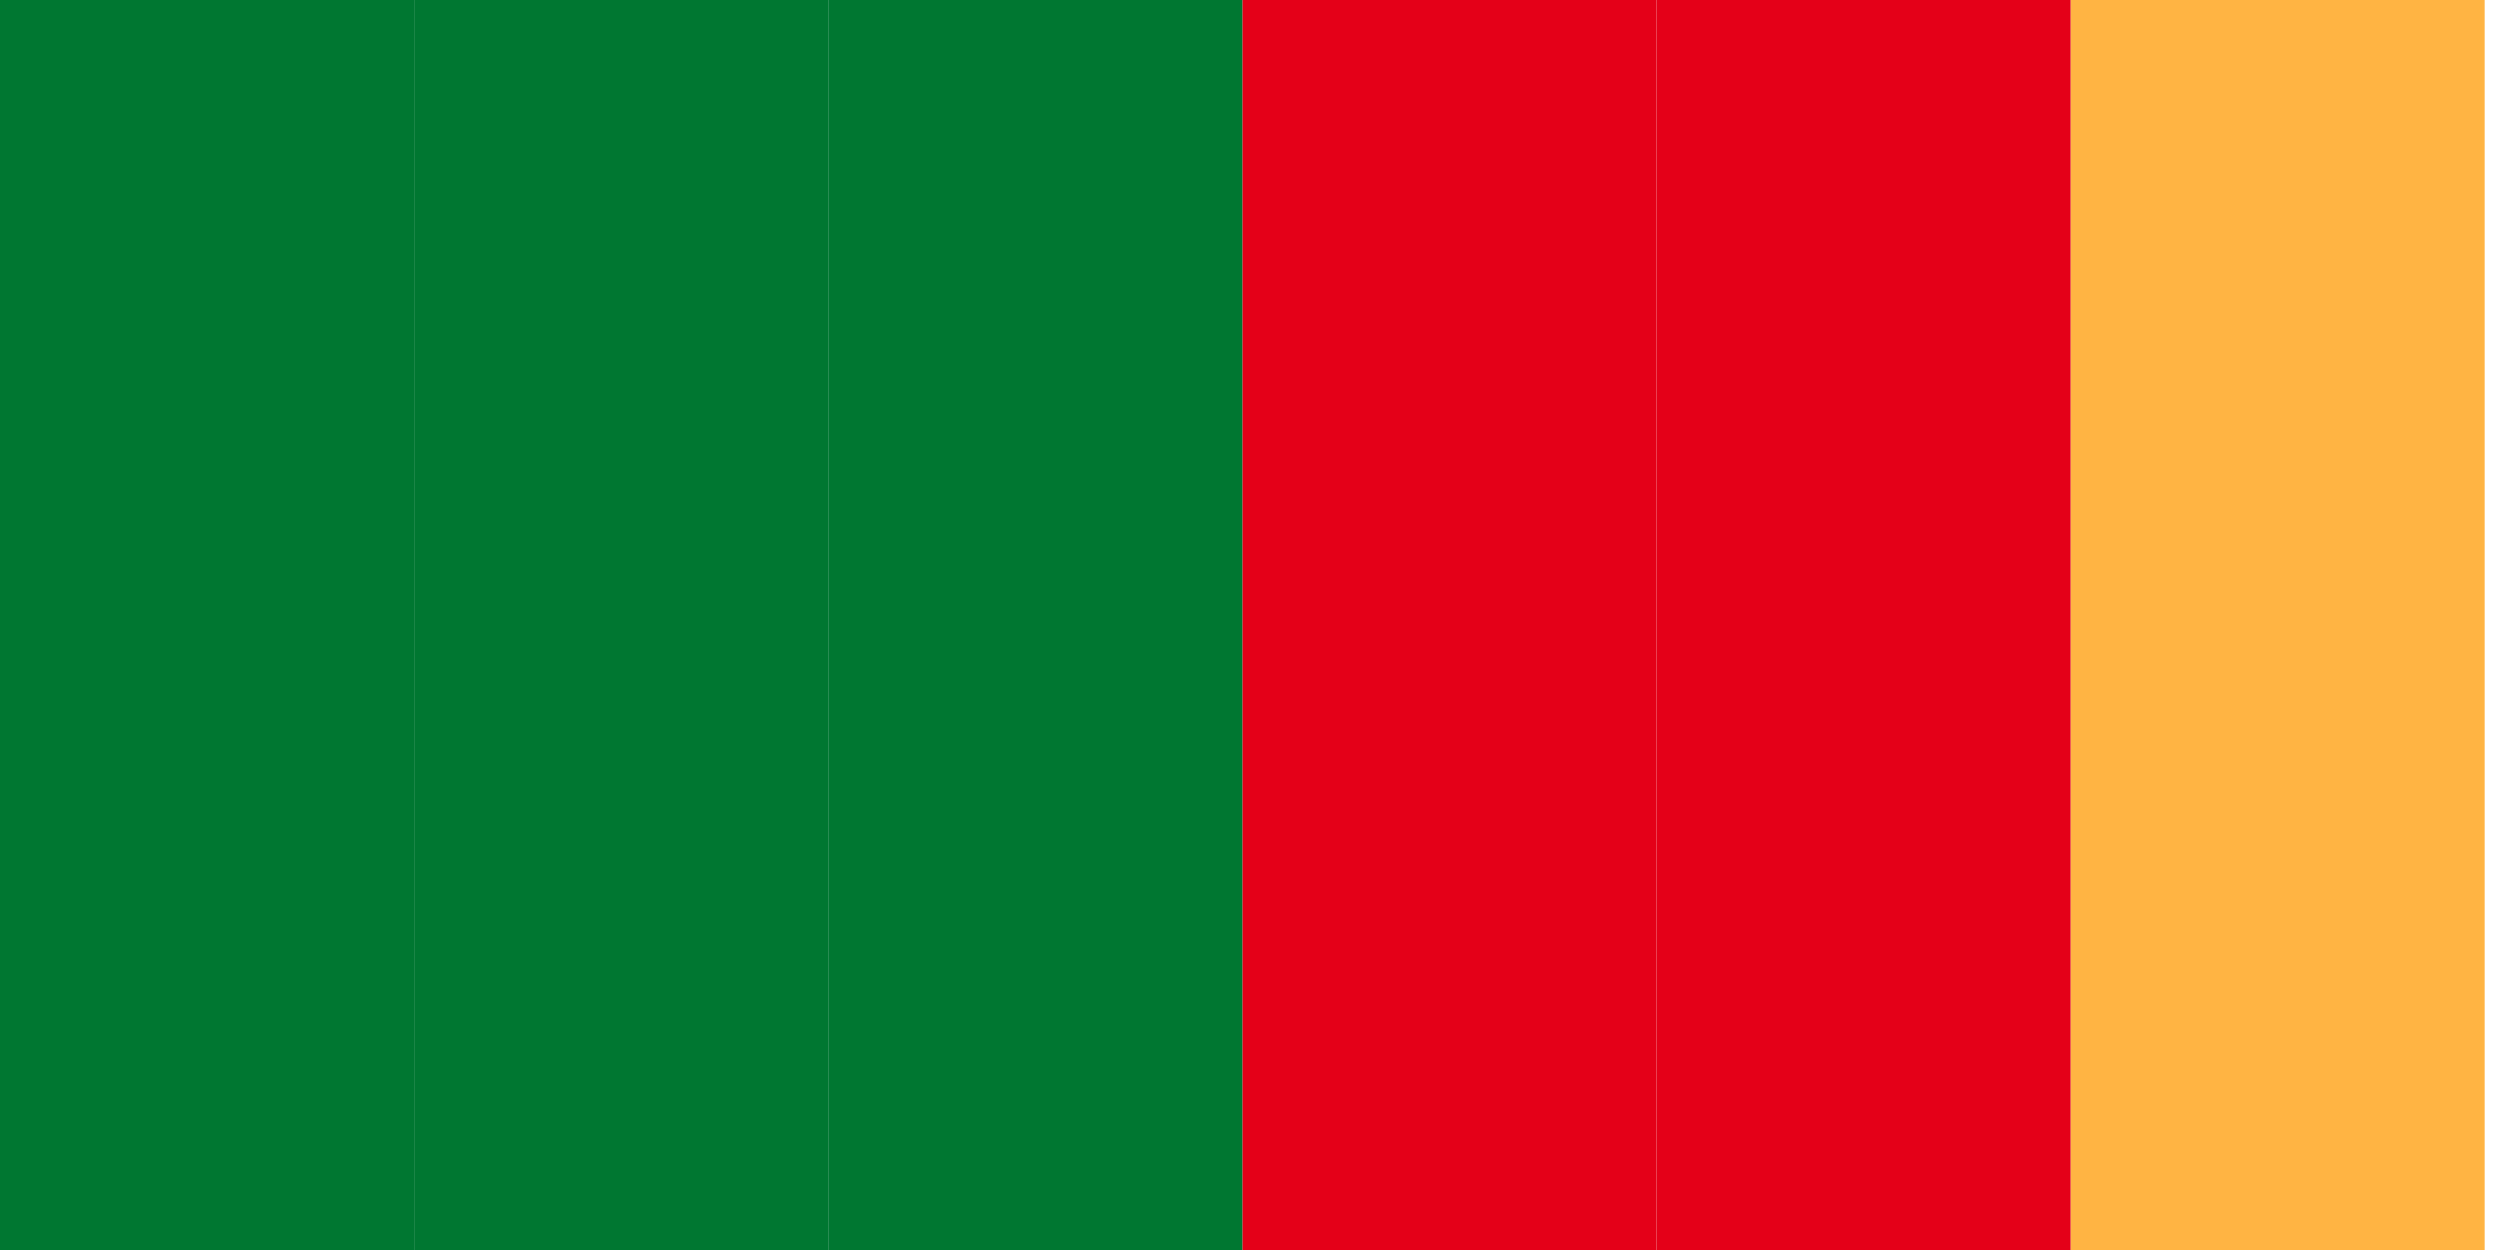
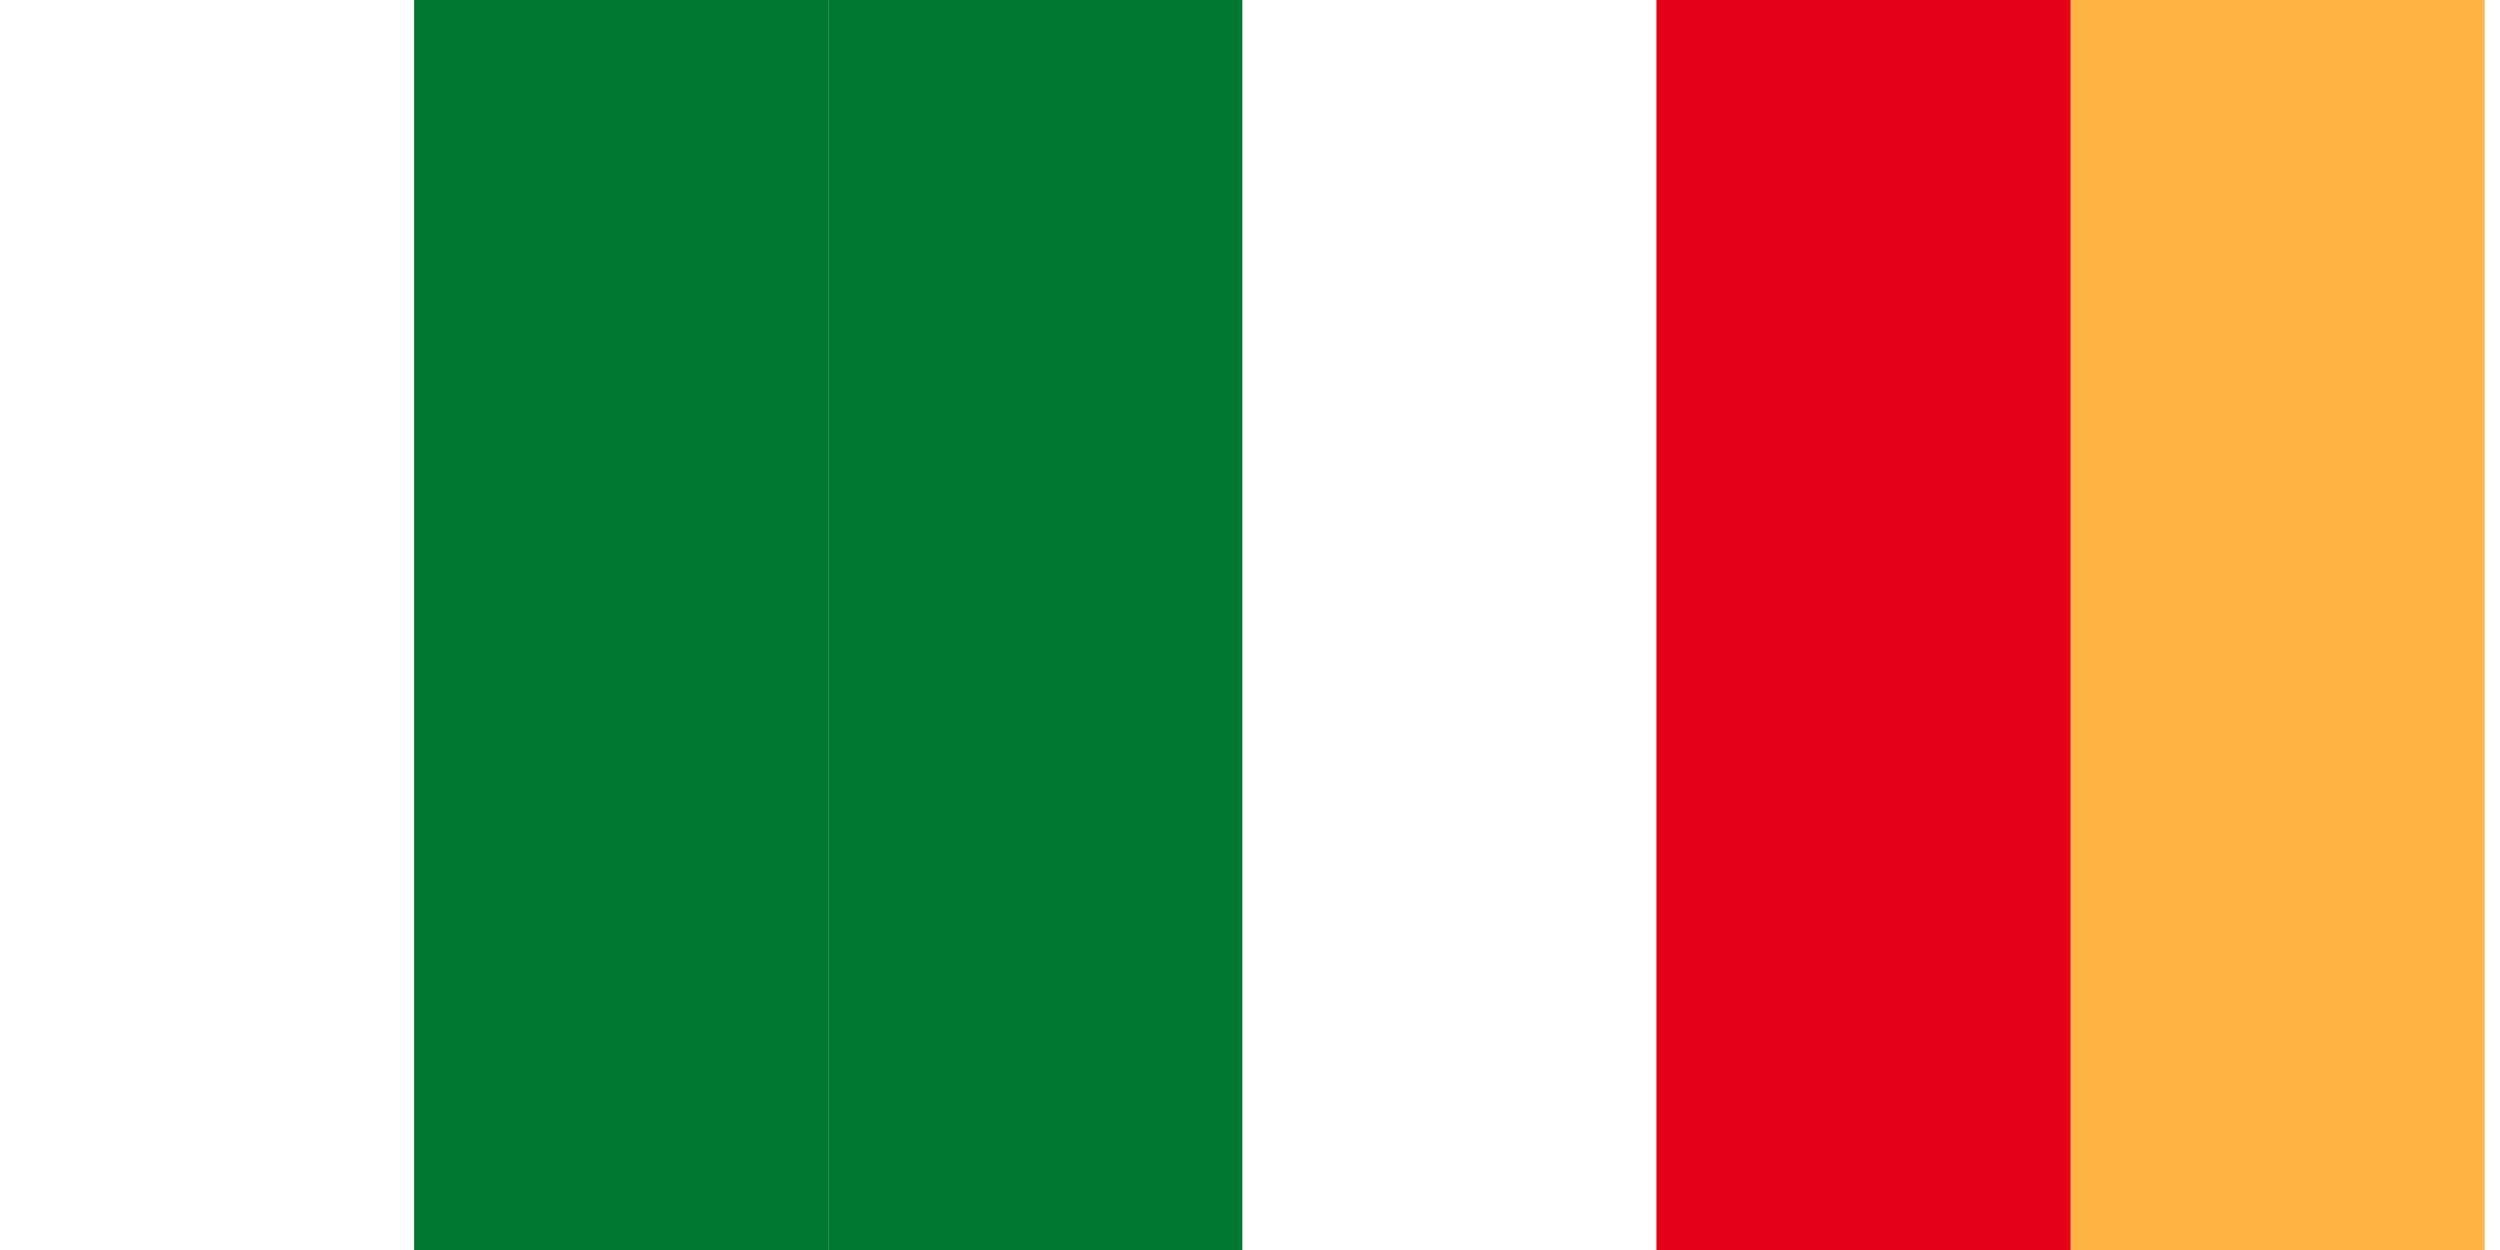
<svg xmlns="http://www.w3.org/2000/svg" width="88" height="44" viewBox="0 0 88 44" fill="none">
  <g filter="url(#filter0_d_95_659)">
    <rect x="72.883" width="14.577" height="44" fill="#FFB443" />
  </g>
  <g filter="url(#filter1_d_95_659)">
    <rect x="58.307" width="14.577" height="44" fill="#E40018" />
  </g>
  <g filter="url(#filter2_d_95_659)">
-     <rect x="43.73" width="14.577" height="44" fill="#E40018" />
-   </g>
+     </g>
  <g filter="url(#filter3_d_95_659)">
    <rect x="29.153" width="14.577" height="44" fill="#007731" />
  </g>
  <g filter="url(#filter4_d_95_659)">
    <rect x="14.577" width="14.577" height="44" fill="#007731" />
  </g>
  <g filter="url(#filter5_d_95_659)">
-     <rect width="14.577" height="44" fill="#007731" />
-   </g>
+     </g>
  <defs>
    <filter id="filter0_d_95_659" x="72.883" y="0" width="14.577" height="44" filterUnits="userSpaceOnUse" color-interpolation-filters="sRGB">
      <feFlood flood-opacity="0" result="BackgroundImageFix" />
      <feColorMatrix in="SourceAlpha" type="matrix" values="0 0 0 0 0 0 0 0 0 0 0 0 0 0 0 0 0 0 127 0" result="hardAlpha" />
      <feOffset />
      <feComposite in2="hardAlpha" operator="out" />
      <feColorMatrix type="matrix" values="0 0 0 0 0 0 0 0 0 0 0 0 0 0 0 0 0 0 0.25 0" />
      <feBlend mode="normal" in2="BackgroundImageFix" result="effect1_dropShadow_95_659" />
      <feBlend mode="normal" in="SourceGraphic" in2="effect1_dropShadow_95_659" result="shape" />
    </filter>
    <filter id="filter1_d_95_659" x="58.307" y="0" width="14.577" height="44" filterUnits="userSpaceOnUse" color-interpolation-filters="sRGB">
      <feFlood flood-opacity="0" result="BackgroundImageFix" />
      <feColorMatrix in="SourceAlpha" type="matrix" values="0 0 0 0 0 0 0 0 0 0 0 0 0 0 0 0 0 0 127 0" result="hardAlpha" />
      <feOffset />
      <feComposite in2="hardAlpha" operator="out" />
      <feColorMatrix type="matrix" values="0 0 0 0 0 0 0 0 0 0 0 0 0 0 0 0 0 0 0.25 0" />
      <feBlend mode="normal" in2="BackgroundImageFix" result="effect1_dropShadow_95_659" />
      <feBlend mode="normal" in="SourceGraphic" in2="effect1_dropShadow_95_659" result="shape" />
    </filter>
    <filter id="filter2_d_95_659" x="43.73" y="0" width="14.577" height="44" filterUnits="userSpaceOnUse" color-interpolation-filters="sRGB">
      <feFlood flood-opacity="0" result="BackgroundImageFix" />
      <feColorMatrix in="SourceAlpha" type="matrix" values="0 0 0 0 0 0 0 0 0 0 0 0 0 0 0 0 0 0 127 0" result="hardAlpha" />
      <feOffset />
      <feComposite in2="hardAlpha" operator="out" />
      <feColorMatrix type="matrix" values="0 0 0 0 0 0 0 0 0 0 0 0 0 0 0 0 0 0 0.25 0" />
      <feBlend mode="normal" in2="BackgroundImageFix" result="effect1_dropShadow_95_659" />
      <feBlend mode="normal" in="SourceGraphic" in2="effect1_dropShadow_95_659" result="shape" />
    </filter>
    <filter id="filter3_d_95_659" x="29.153" y="0" width="14.577" height="44" filterUnits="userSpaceOnUse" color-interpolation-filters="sRGB">
      <feFlood flood-opacity="0" result="BackgroundImageFix" />
      <feColorMatrix in="SourceAlpha" type="matrix" values="0 0 0 0 0 0 0 0 0 0 0 0 0 0 0 0 0 0 127 0" result="hardAlpha" />
      <feOffset />
      <feComposite in2="hardAlpha" operator="out" />
      <feColorMatrix type="matrix" values="0 0 0 0 0 0 0 0 0 0 0 0 0 0 0 0 0 0 0.25 0" />
      <feBlend mode="normal" in2="BackgroundImageFix" result="effect1_dropShadow_95_659" />
      <feBlend mode="normal" in="SourceGraphic" in2="effect1_dropShadow_95_659" result="shape" />
    </filter>
    <filter id="filter4_d_95_659" x="14.577" y="0" width="14.577" height="44" filterUnits="userSpaceOnUse" color-interpolation-filters="sRGB">
      <feFlood flood-opacity="0" result="BackgroundImageFix" />
      <feColorMatrix in="SourceAlpha" type="matrix" values="0 0 0 0 0 0 0 0 0 0 0 0 0 0 0 0 0 0 127 0" result="hardAlpha" />
      <feOffset />
      <feComposite in2="hardAlpha" operator="out" />
      <feColorMatrix type="matrix" values="0 0 0 0 0 0 0 0 0 0 0 0 0 0 0 0 0 0 0.25 0" />
      <feBlend mode="normal" in2="BackgroundImageFix" result="effect1_dropShadow_95_659" />
      <feBlend mode="normal" in="SourceGraphic" in2="effect1_dropShadow_95_659" result="shape" />
    </filter>
    <filter id="filter5_d_95_659" x="0" y="0" width="14.577" height="44" filterUnits="userSpaceOnUse" color-interpolation-filters="sRGB">
      <feFlood flood-opacity="0" result="BackgroundImageFix" />
      <feColorMatrix in="SourceAlpha" type="matrix" values="0 0 0 0 0 0 0 0 0 0 0 0 0 0 0 0 0 0 127 0" result="hardAlpha" />
      <feOffset />
      <feComposite in2="hardAlpha" operator="out" />
      <feColorMatrix type="matrix" values="0 0 0 0 0 0 0 0 0 0 0 0 0 0 0 0 0 0 0.25 0" />
      <feBlend mode="normal" in2="BackgroundImageFix" result="effect1_dropShadow_95_659" />
      <feBlend mode="normal" in="SourceGraphic" in2="effect1_dropShadow_95_659" result="shape" />
    </filter>
  </defs>
</svg>